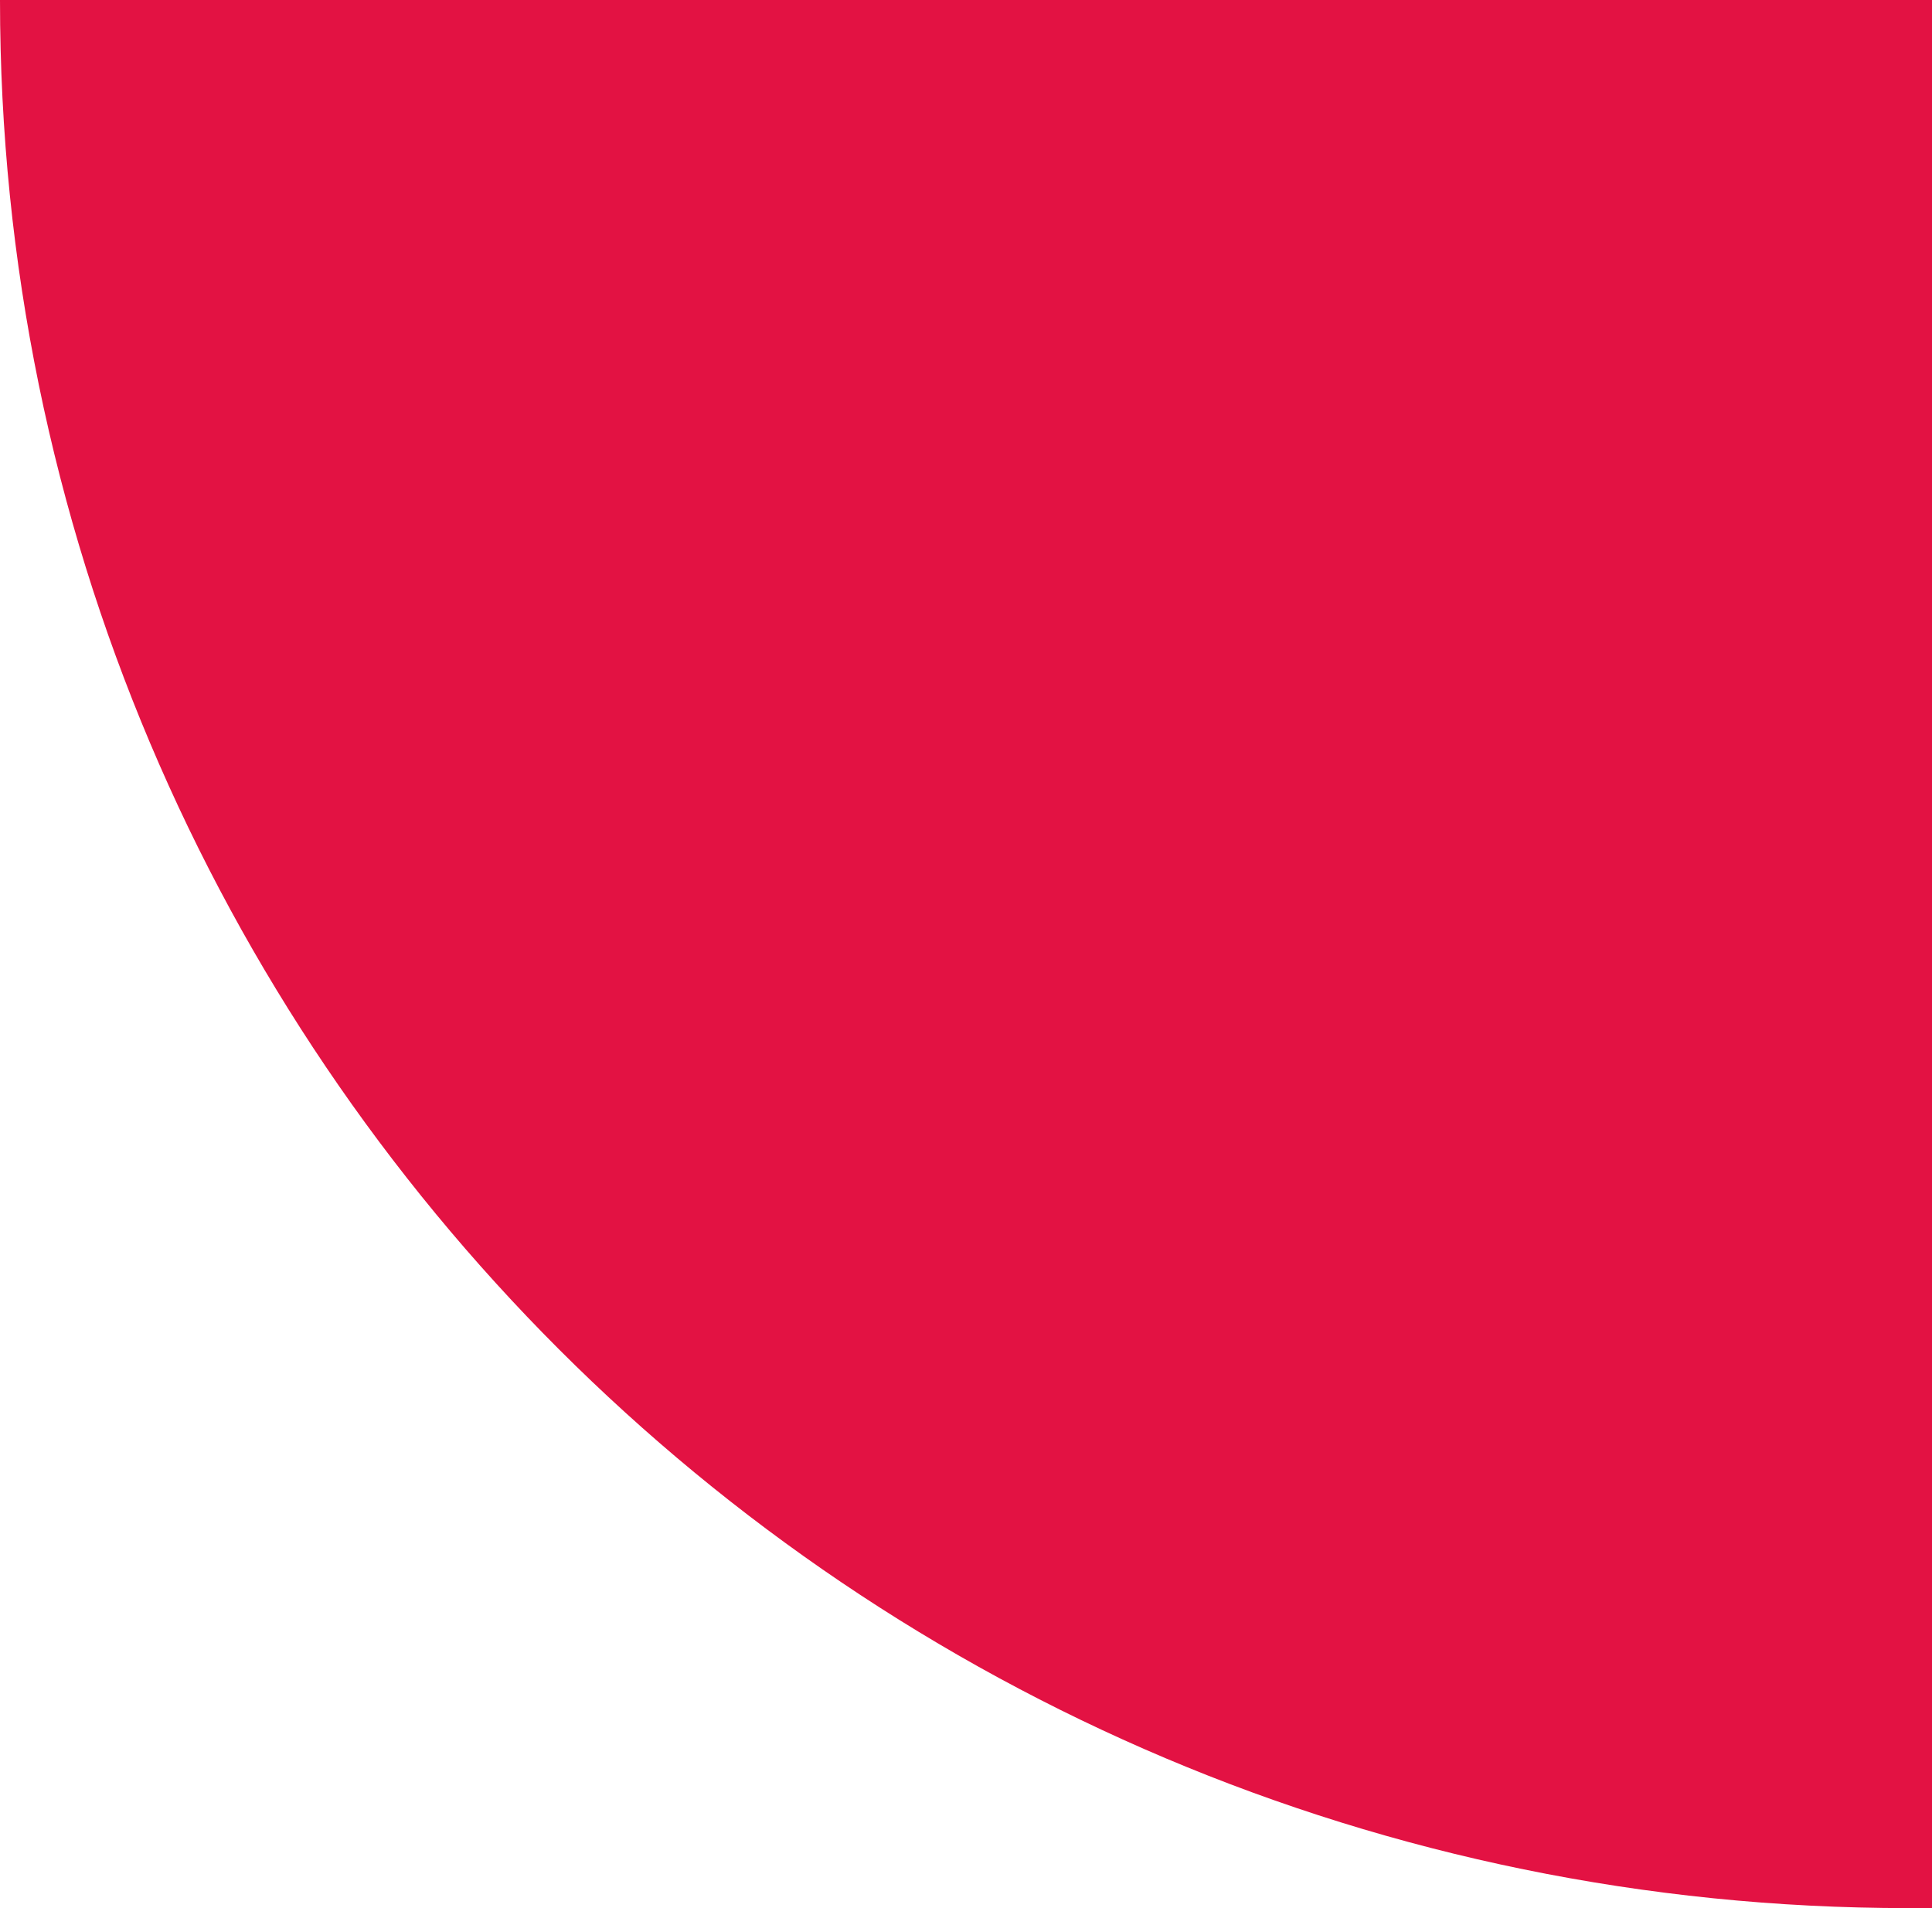
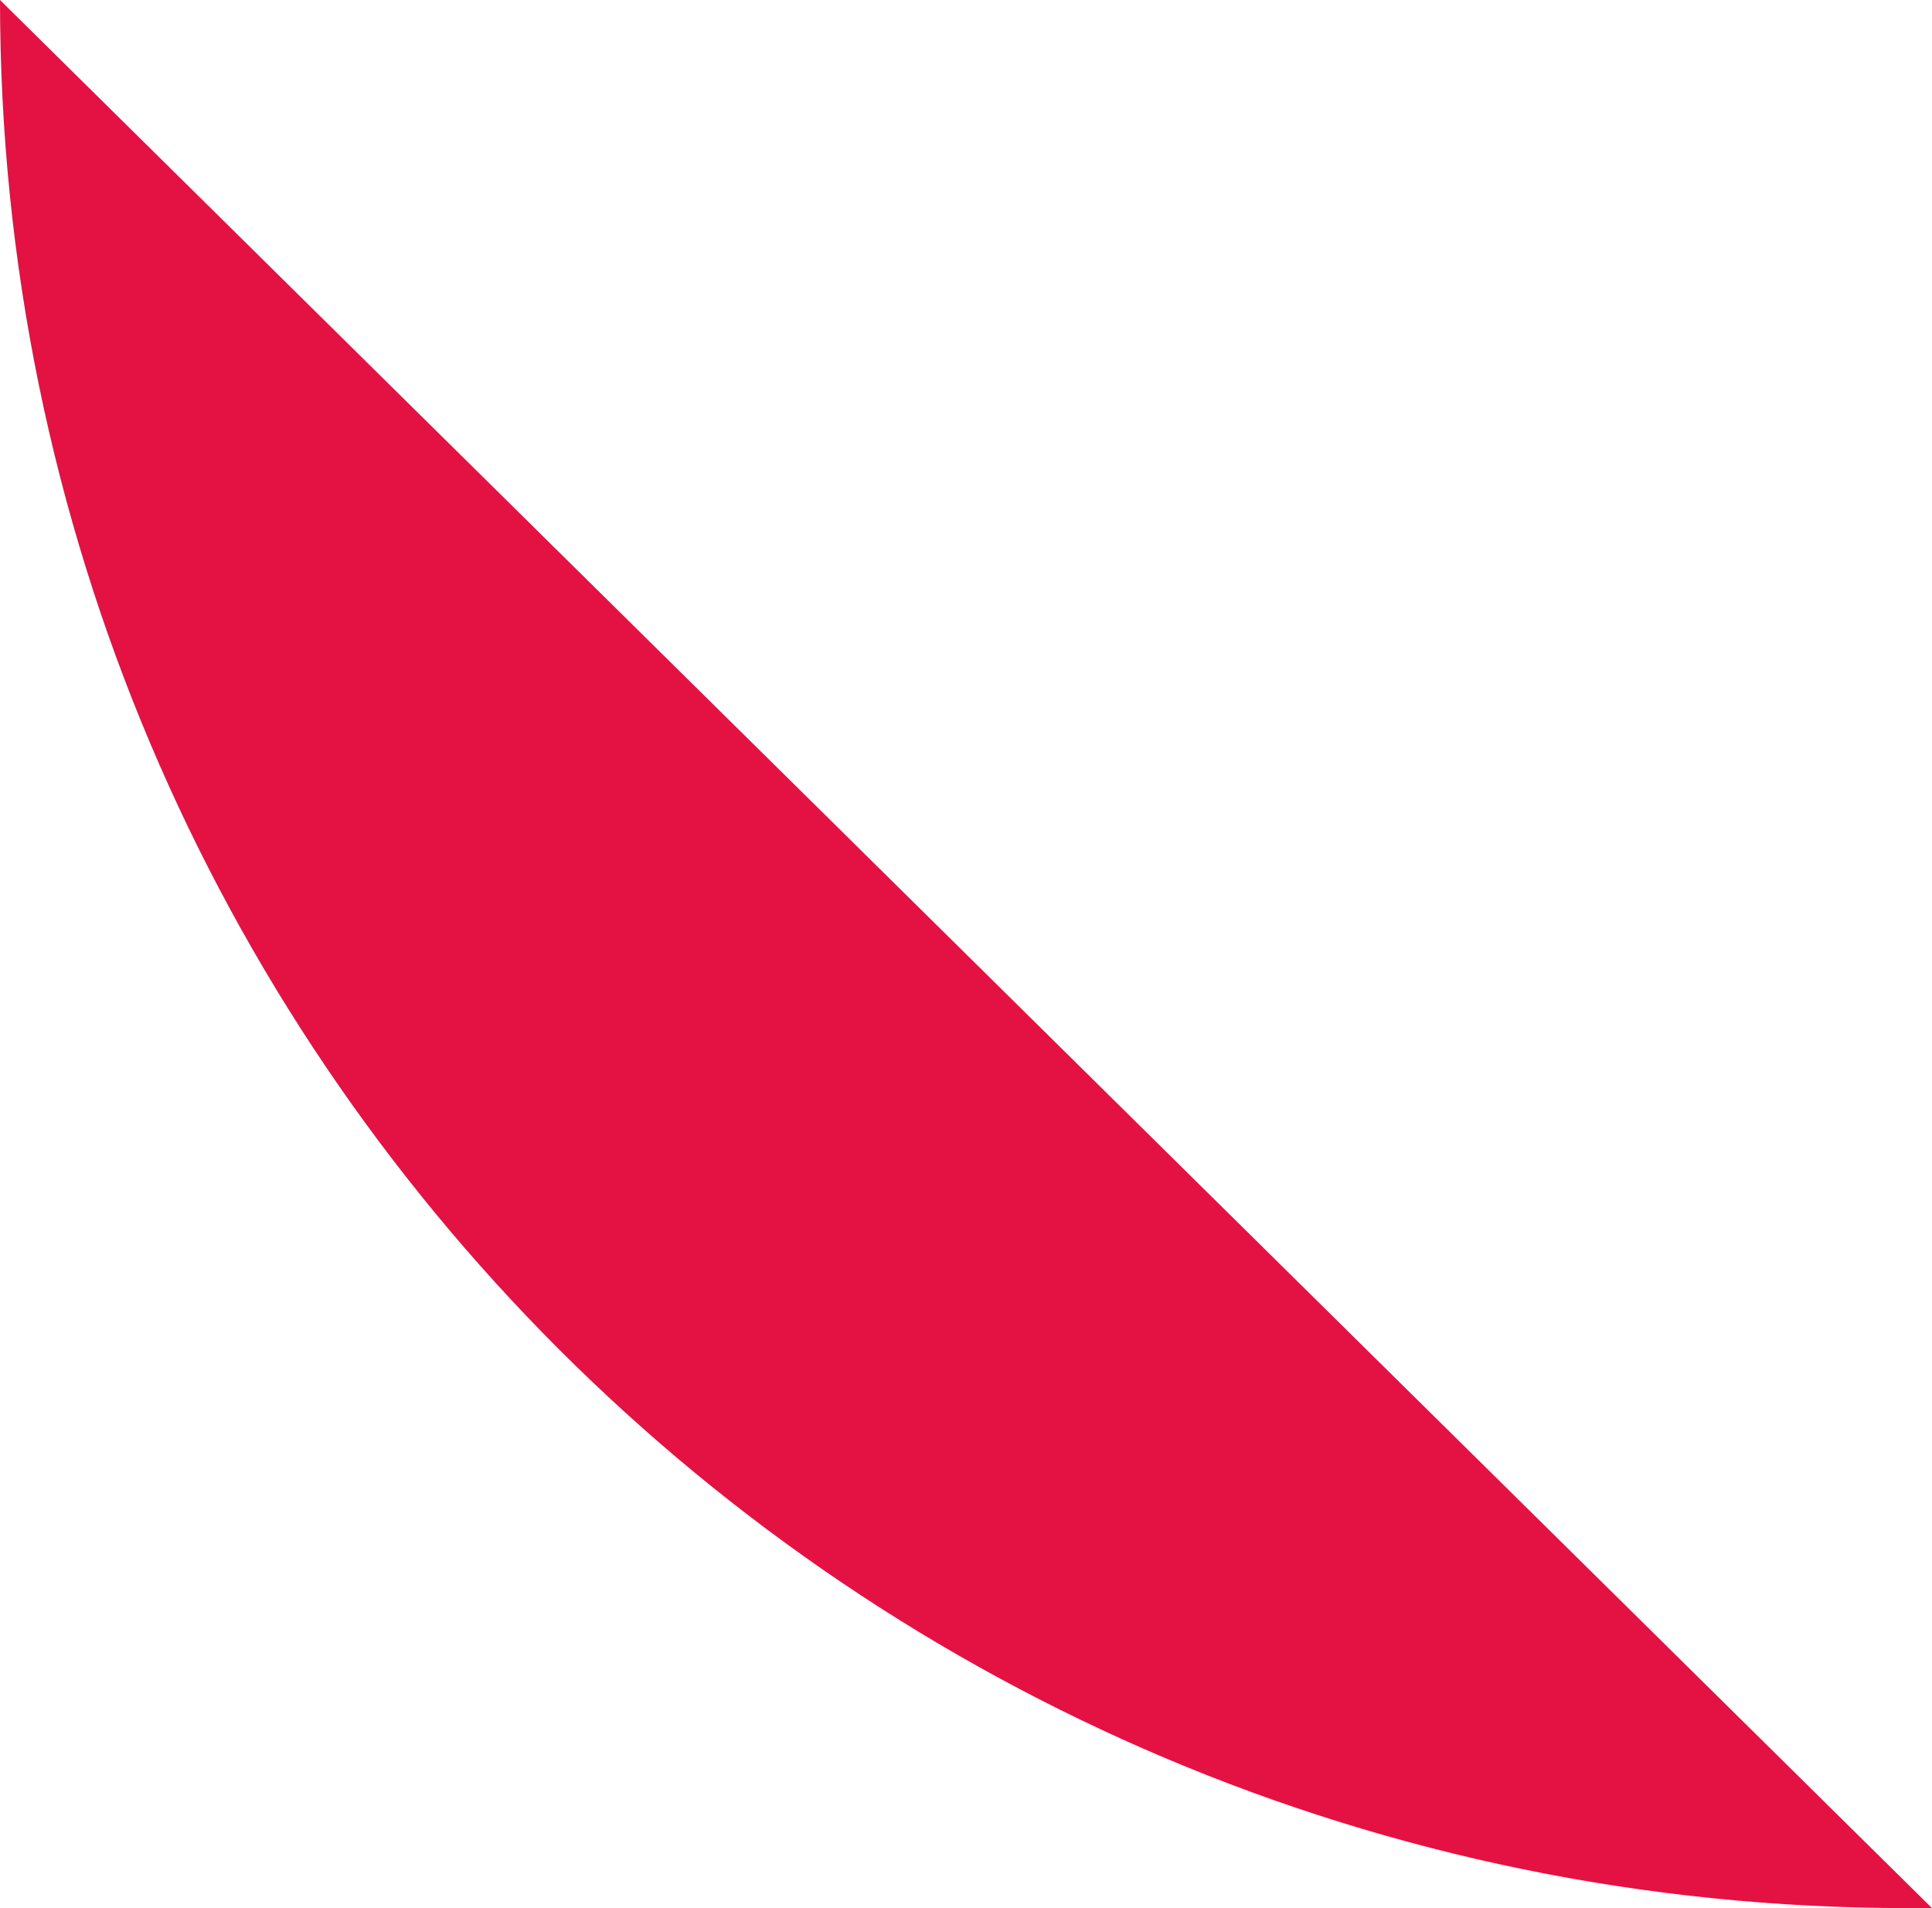
<svg xmlns="http://www.w3.org/2000/svg" width="81" height="80" viewBox="0 0 81 80" fill="none">
-   <path d="M80 80C35.817 80 -1.56562e-06 44.183 -3.49691e-06 -2.38419e-07V-2.38419e-07L81 -3.77904e-06L81 80L80 80Z" fill="#E31243" />
+   <path d="M80 80C35.817 80 -1.56562e-06 44.183 -3.49691e-06 -2.38419e-07V-2.38419e-07L81 80L80 80Z" fill="#E31243" />
</svg>